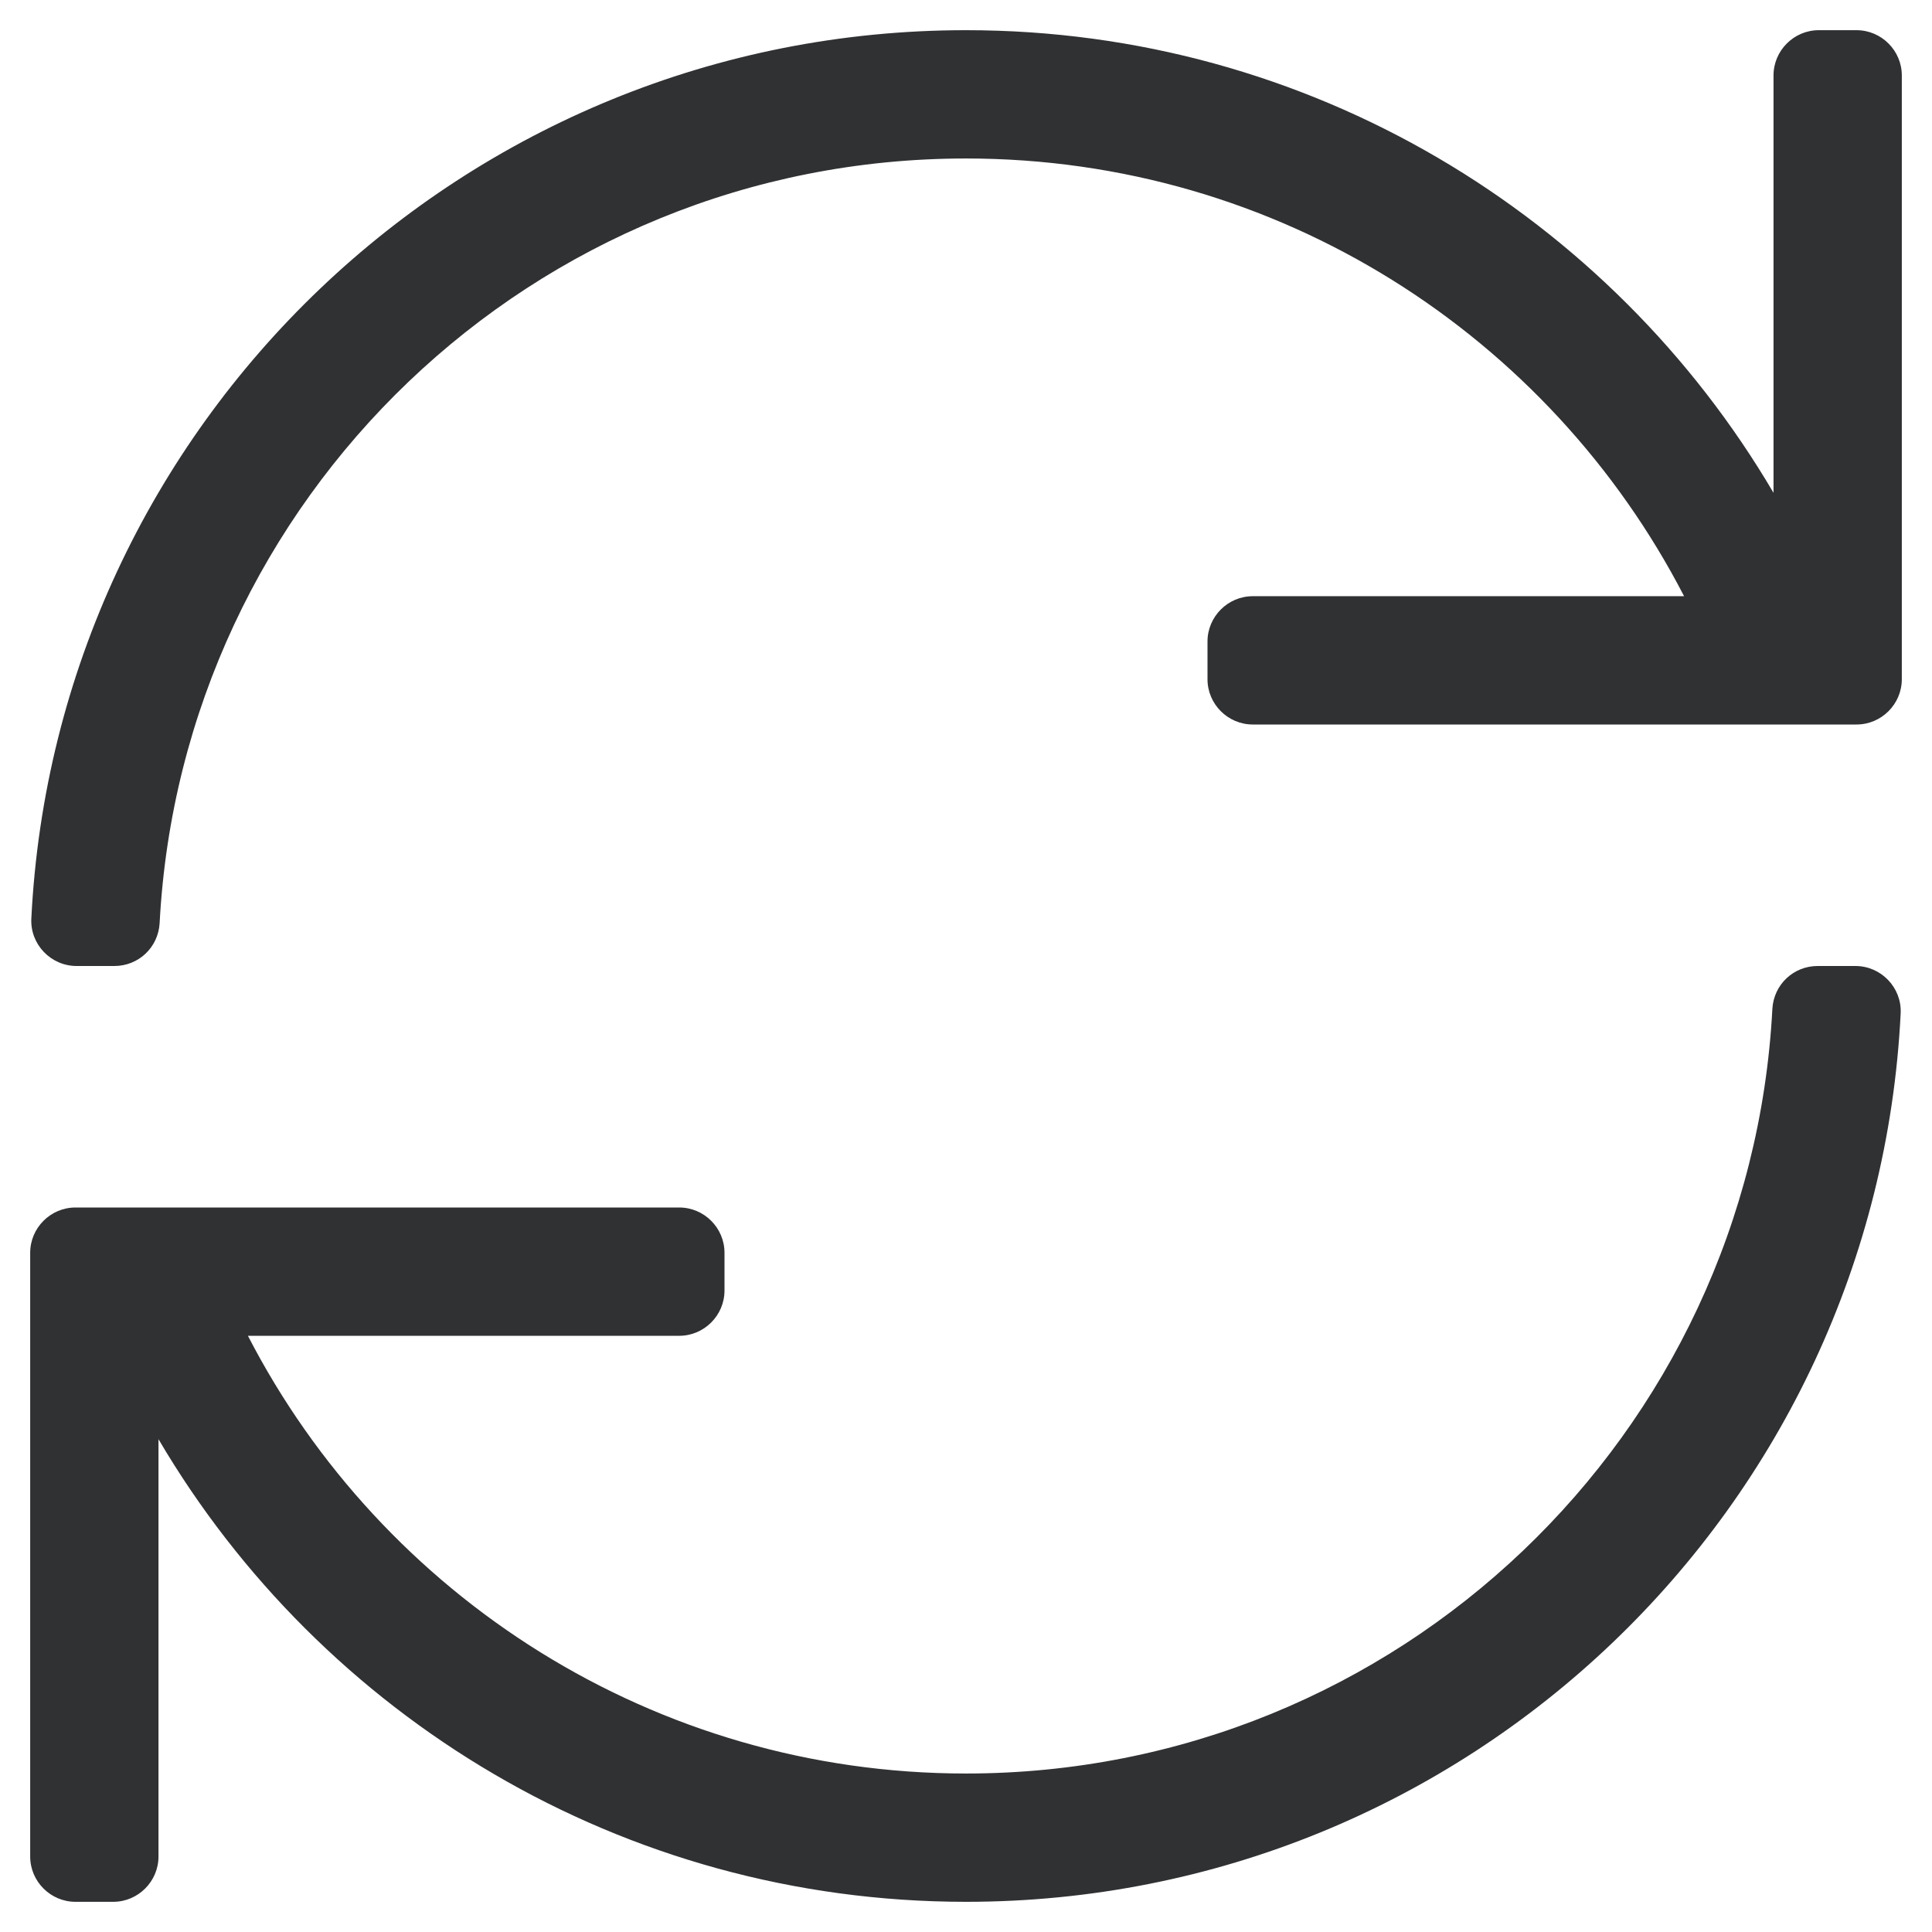
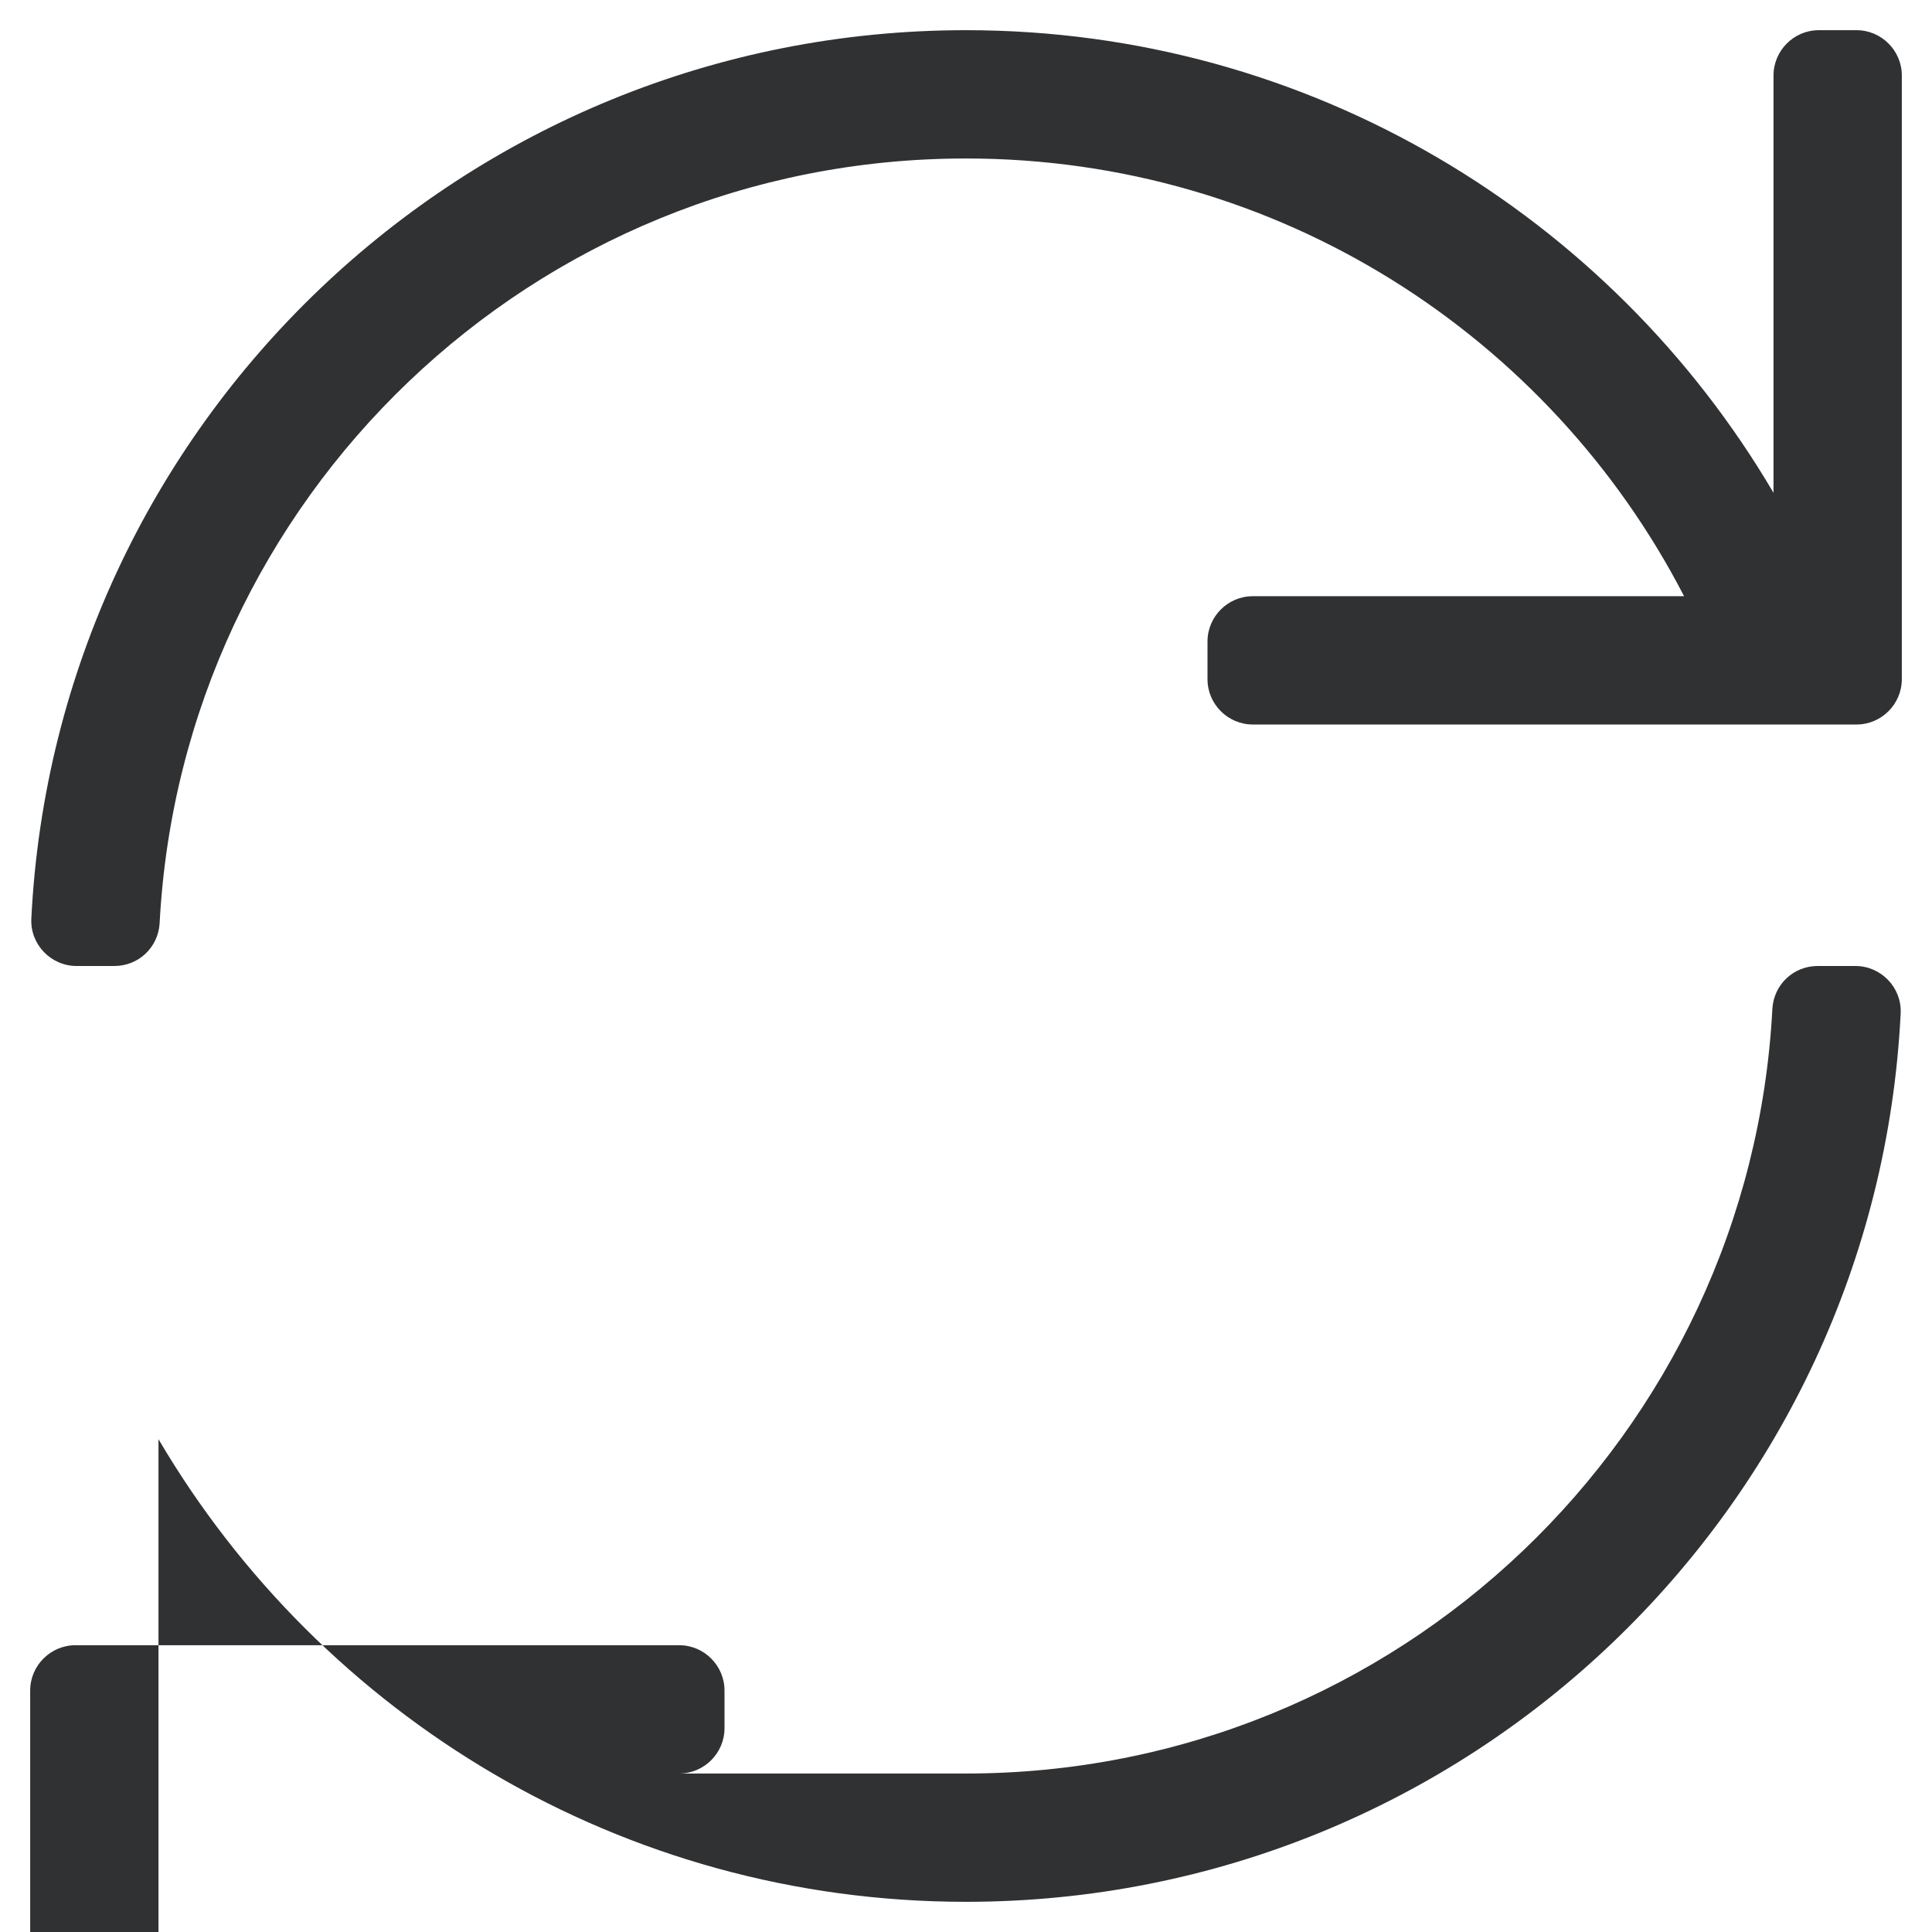
<svg xmlns="http://www.w3.org/2000/svg" version="1.1" id="Laag_1" x="0px" y="0px" viewBox="0 0 512 512" style="enable-background:new 0 0 512 512;" xml:space="preserve">
  <style type="text/css">
	.st0{fill:#303133;}
</style>
-   <path class="st0" d="M492,8h-10c-6.6,0-12,5.4-12,12v110.6C426.9,57.3,347.2,8,256,8C123.2,8,14.8,112.3,8.3,243.5  c-0.3,6.8,5.2,12.5,12,12.5h10c6.4,0,11.6-4.9,12-11.3C48.2,132.2,141.1,42,256,42c82.9,0,154.7,47.1,190.3,116H332  c-6.6,0-12,5.4-12,12v10c0,6.6,5.4,12,12,12h160c6.6,0,12-5.4,12-12V20C504,13.4,498.6,8,492,8z M491.7,256h-10  c-6.4,0-11.6,4.9-12,11.3C463.8,380.2,370.5,470,256,470c-82.6,0-154.7-47-190.3-116H180c6.6,0,12-5.4,12-12v-10c0-6.6-5.4-12-12-12  H20c-6.6,0-12,5.4-12,12v160c0,6.6,5.4,12,12,12h10c6.6,0,12-5.4,12-12V381.4C85.1,454.7,164.8,504,256,504  c132.8,0,241.2-104.3,247.7-235.5C504,261.7,498.5,256,491.7,256L491.7,256z" />
+   <path class="st0" d="M492,8h-10c-6.6,0-12,5.4-12,12v110.6C426.9,57.3,347.2,8,256,8C123.2,8,14.8,112.3,8.3,243.5  c-0.3,6.8,5.2,12.5,12,12.5h10c6.4,0,11.6-4.9,12-11.3C48.2,132.2,141.1,42,256,42c82.9,0,154.7,47.1,190.3,116H332  c-6.6,0-12,5.4-12,12v10c0,6.6,5.4,12,12,12h160c6.6,0,12-5.4,12-12V20C504,13.4,498.6,8,492,8z M491.7,256h-10  c-6.4,0-11.6,4.9-12,11.3C463.8,380.2,370.5,470,256,470H180c6.6,0,12-5.4,12-12v-10c0-6.6-5.4-12-12-12  H20c-6.6,0-12,5.4-12,12v160c0,6.6,5.4,12,12,12h10c6.6,0,12-5.4,12-12V381.4C85.1,454.7,164.8,504,256,504  c132.8,0,241.2-104.3,247.7-235.5C504,261.7,498.5,256,491.7,256L491.7,256z" />
</svg>